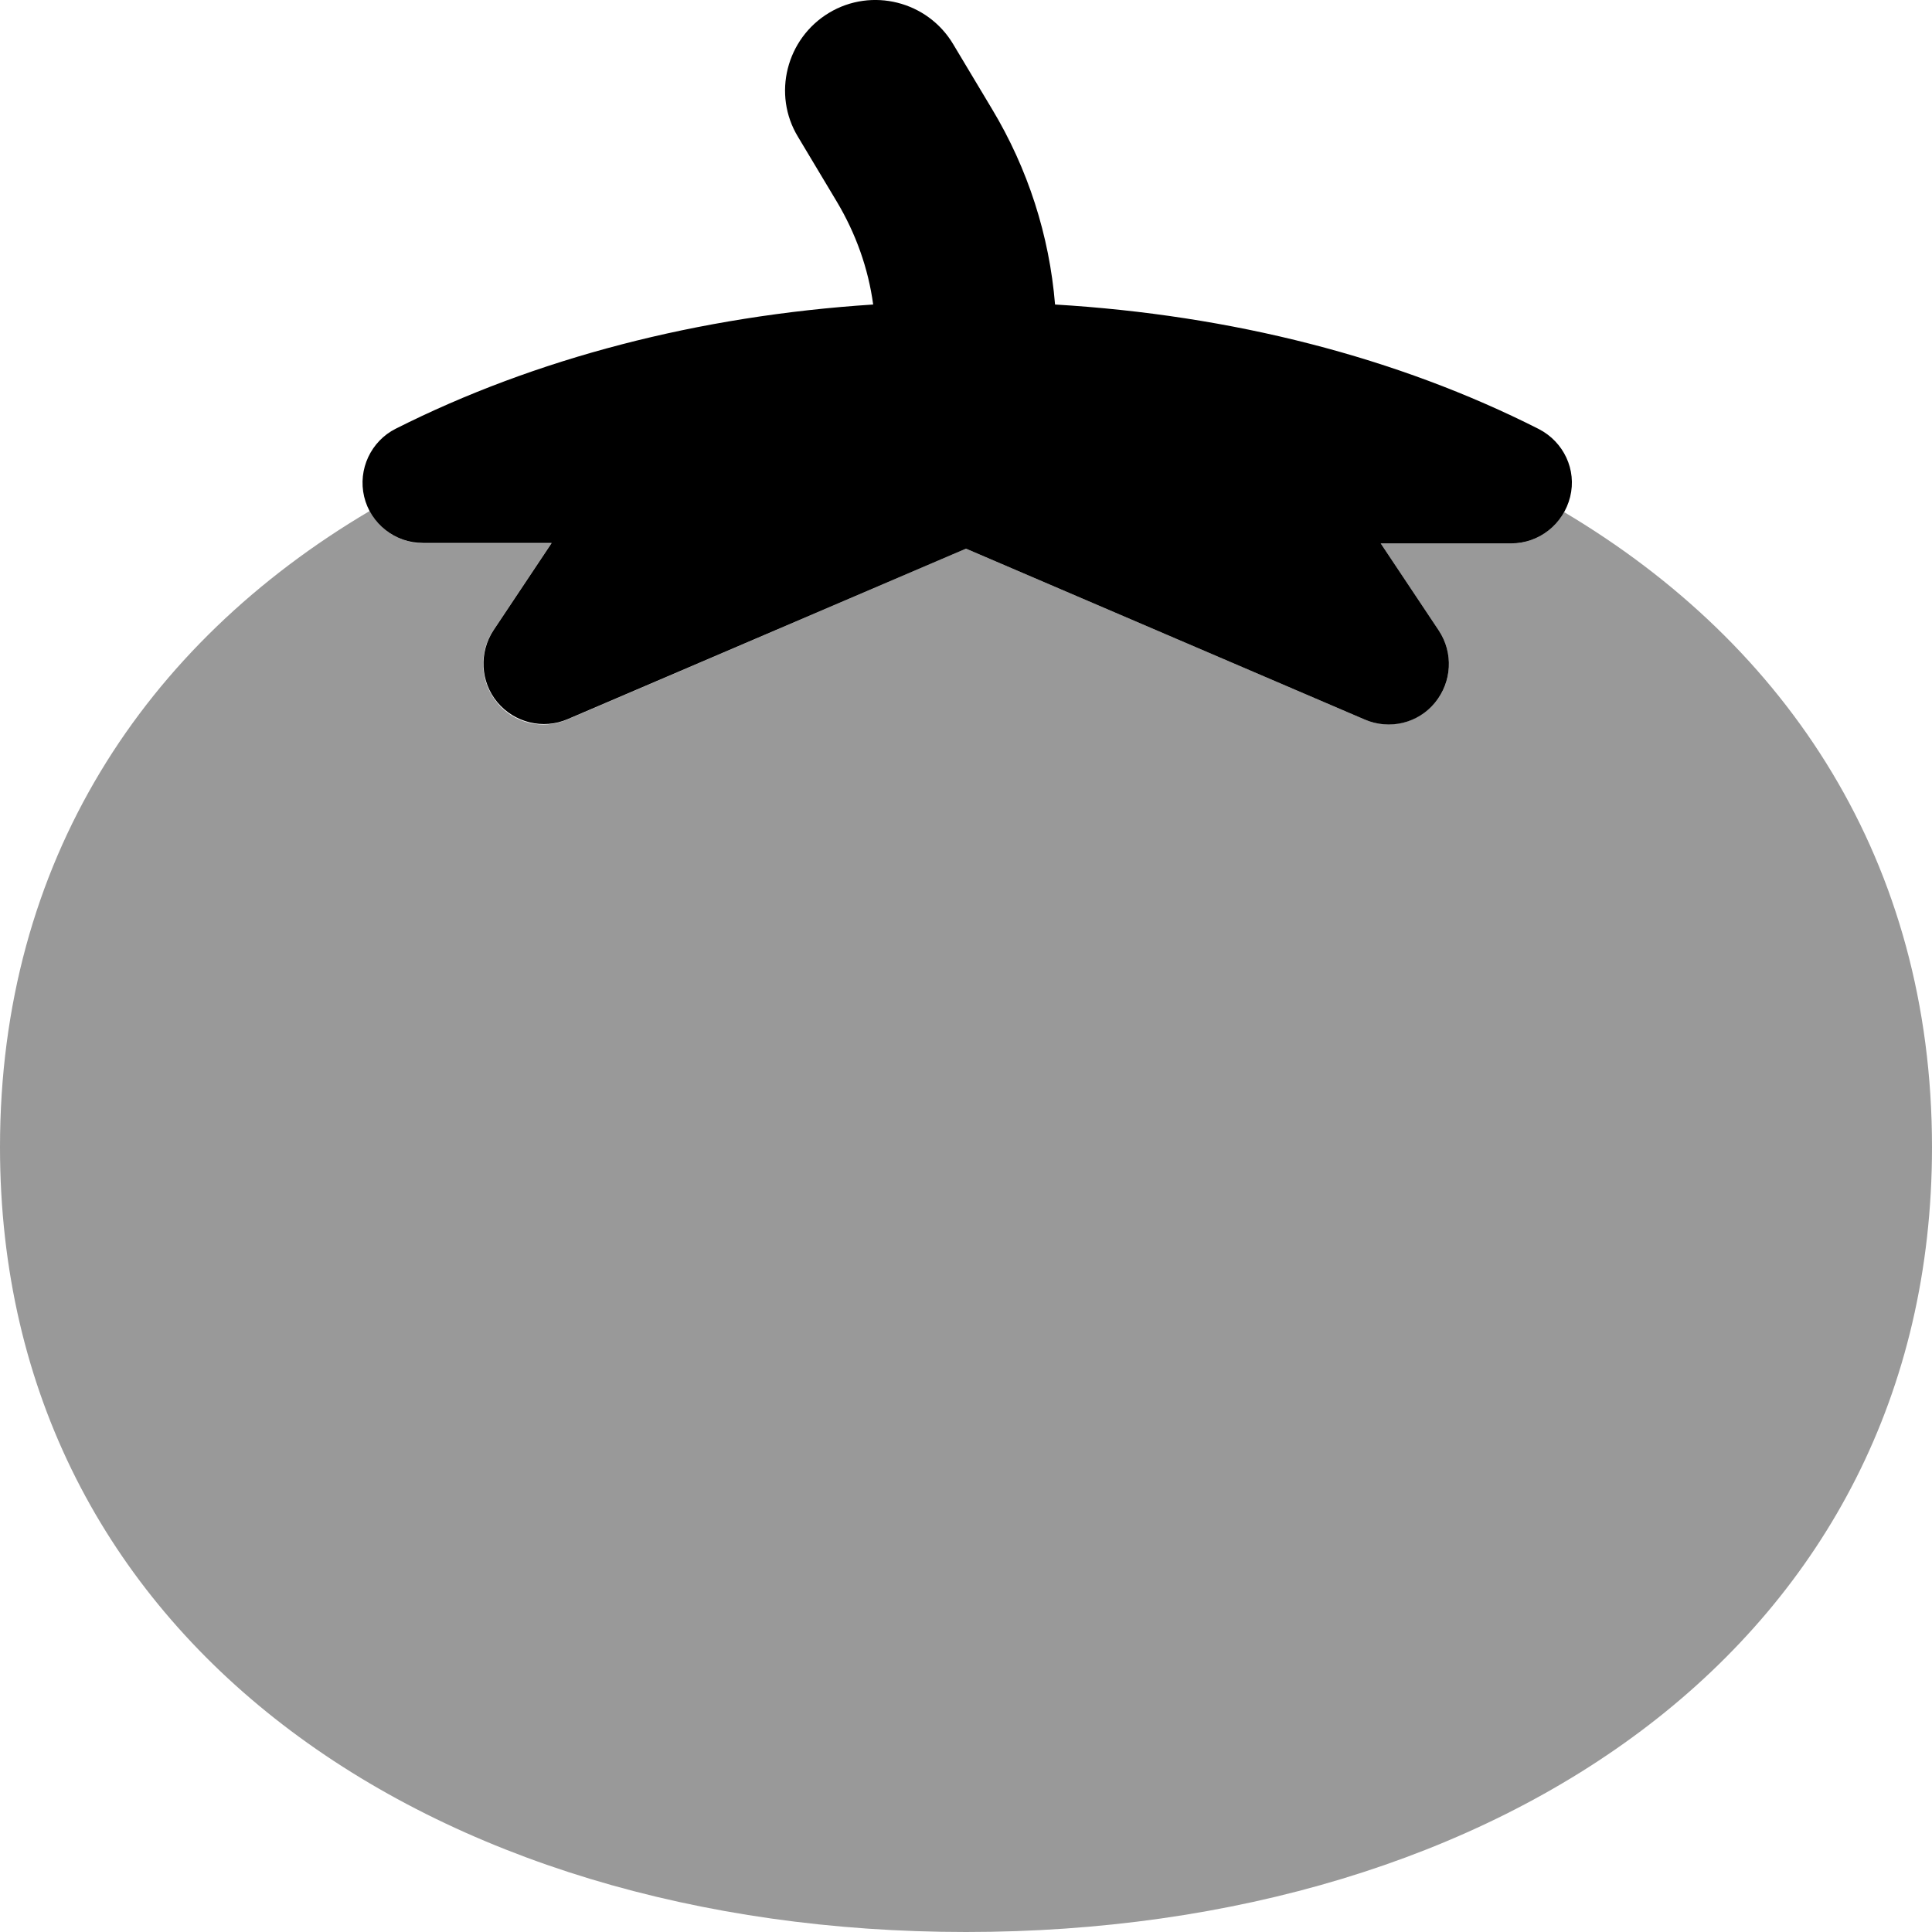
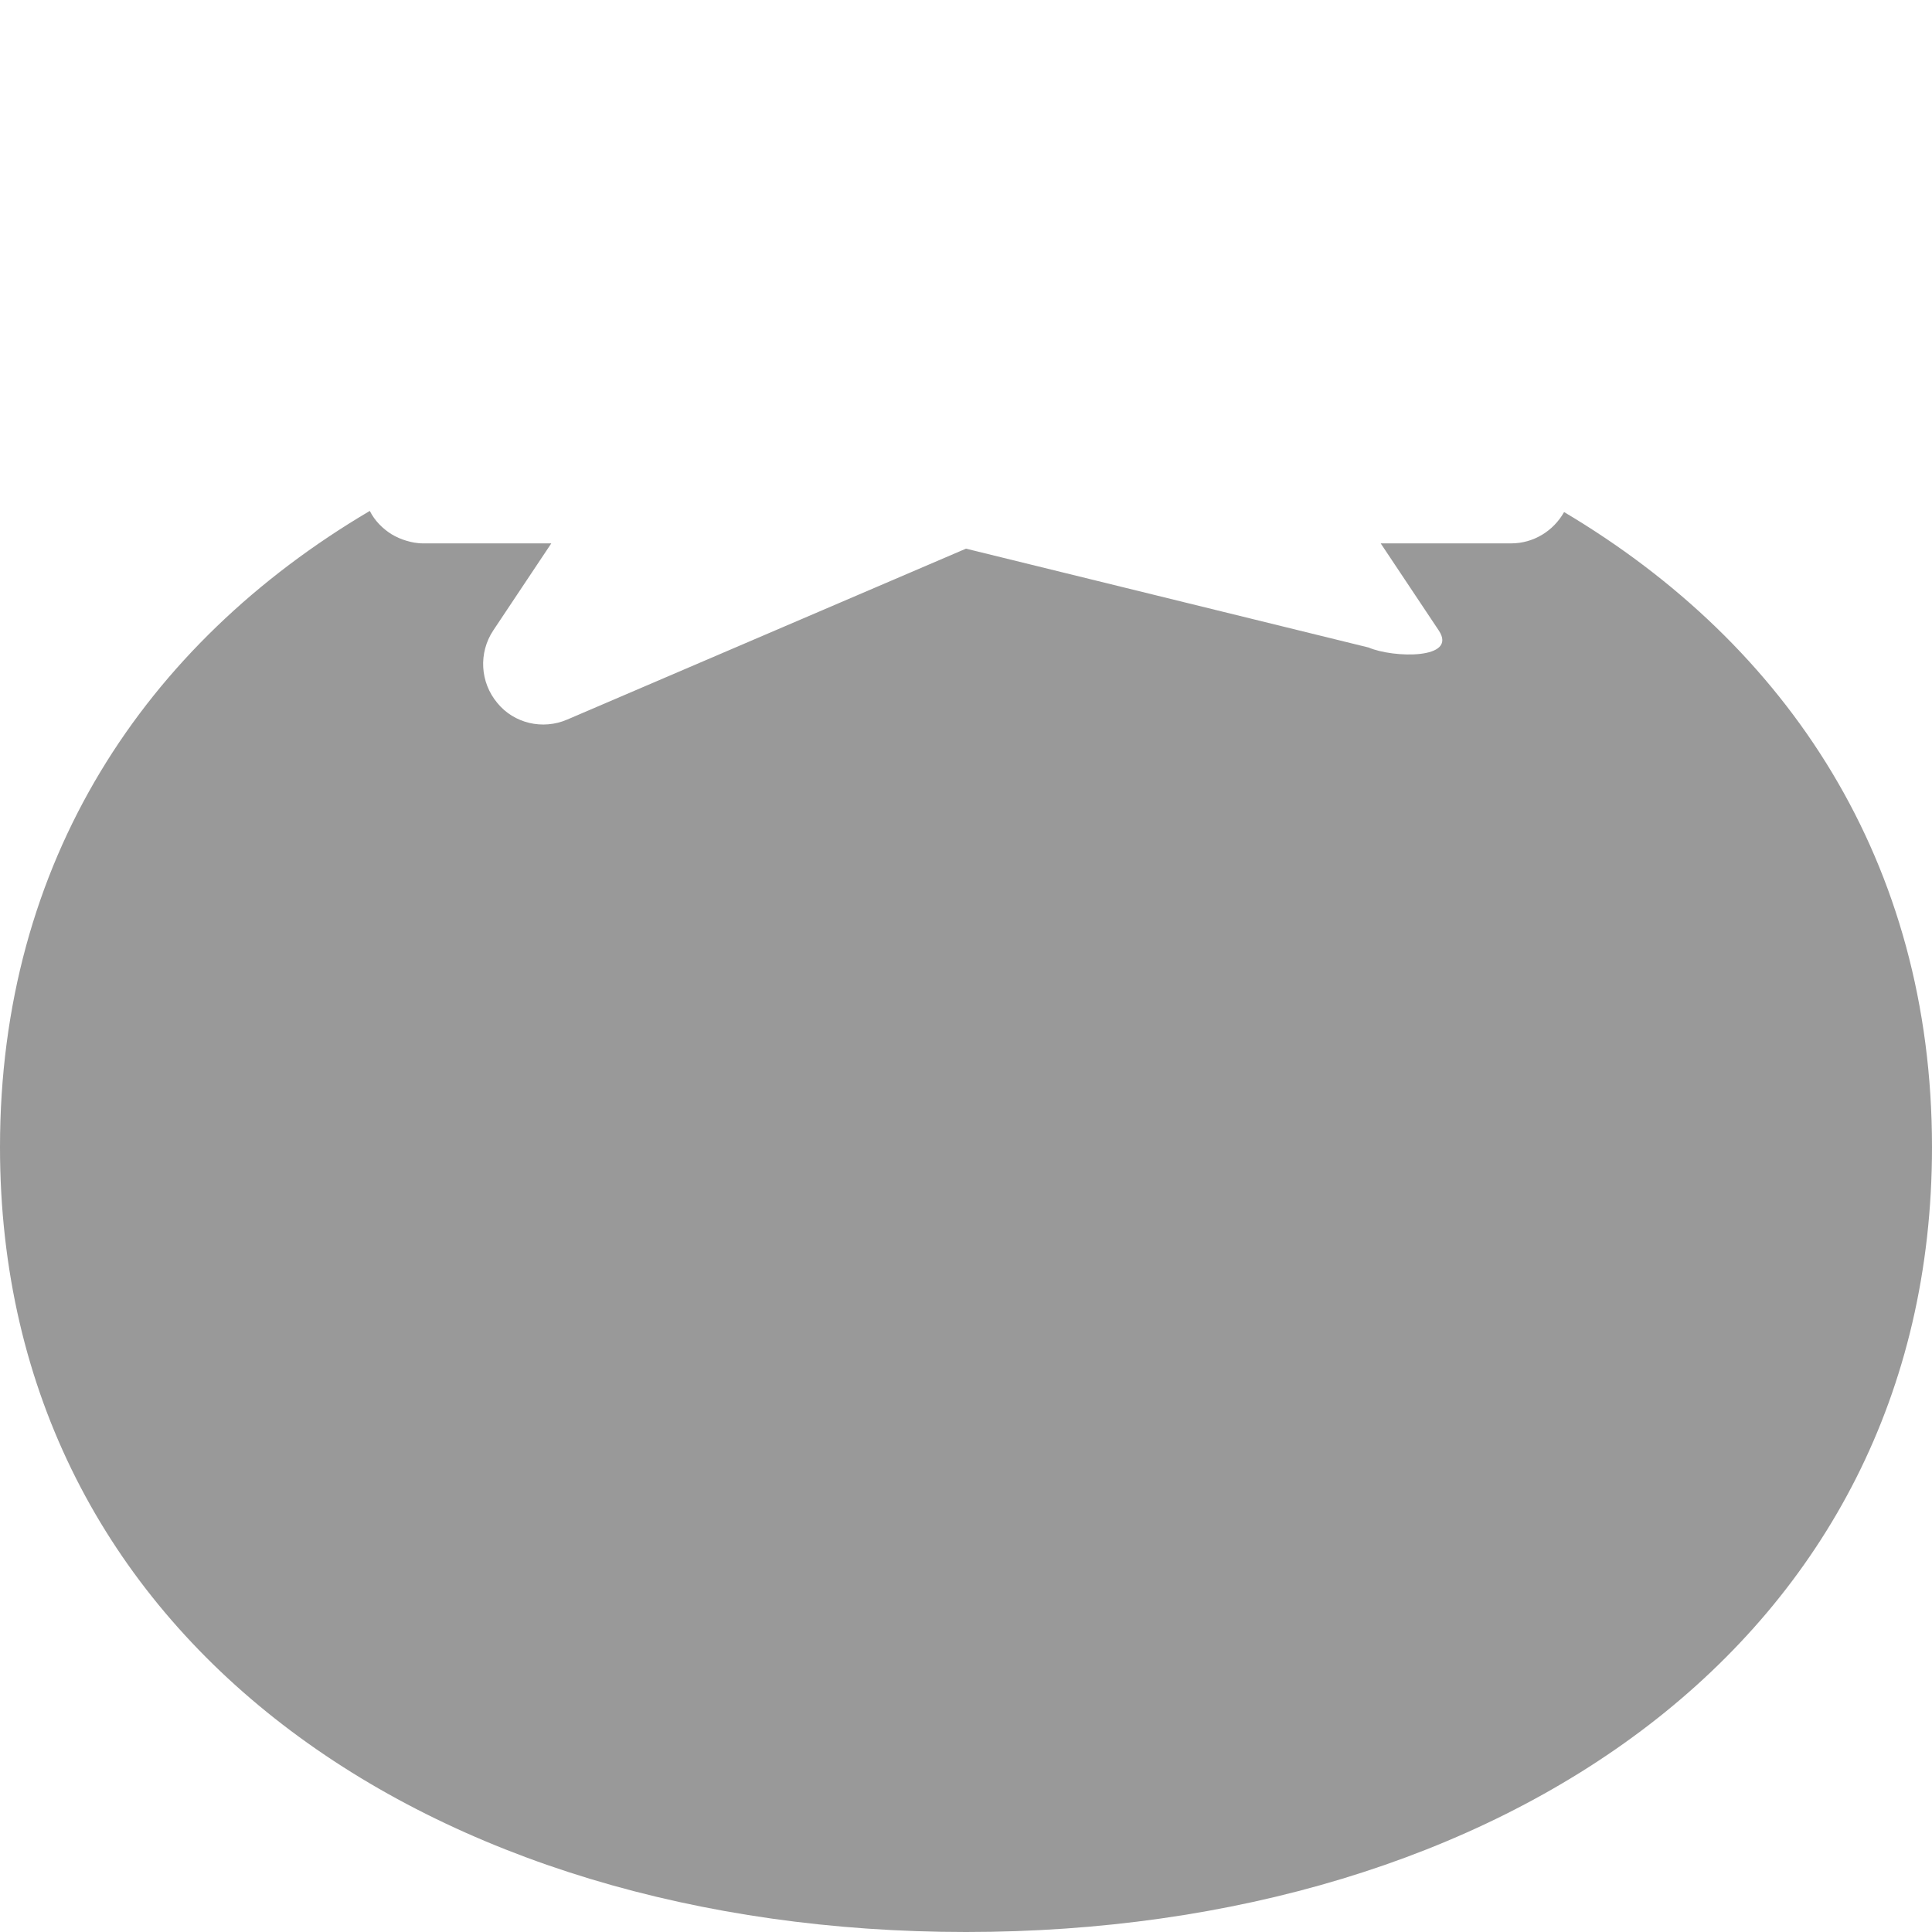
<svg xmlns="http://www.w3.org/2000/svg" viewBox="0 0 512 512">
  <defs>
    <style>.fa-secondary{opacity:.4}</style>
  </defs>
-   <path class="fa-secondary" d="M0 304C0 434.9 114.6 512 256 512s256-77.1 256-208c0-75.5-38.1-133-97.5-168.3c-2.8 5-8.1 8.3-14 8.3c-11.5 0-23.1 0-34.6 0c5.1 7.7 10.3 15.4 15.4 23.1c3.9 5.9 3.5 13.7-1 19.1s-12.1 7.3-18.6 4.5L256 145.4c-35.2 15.1-70.5 30.2-105.7 45.3c-6.5 2.8-14.1 1-18.5-4.4c-4.6-5.5-5-13.3-1.1-19.2c5.1-7.7 10.3-15.4 15.4-23.1c-11.4 0-22.7 0-34.1 0c-.8 0-1.5-.1-2.2-.2s-1.4-.3-2.1-.5c-1.4-.4-2.7-1-3.9-1.7c-2.4-1.5-4.5-3.6-5.8-6.2C38.2 170.7 0 228.4 0 304z" />
-   <path class="fa-primary" d="M252.6 11.7C245.8 .3 231-3.4 219.7 3.4s-15.1 21.6-8.2 32.9l10.3 17.2c5 8.4 8.3 17.6 9.6 27.2c-46.3 3-89.6 14.3-126.5 32.9c-6.6 3.3-10.1 10.8-8.4 18s8.2 12.3 15.6 12.3l34.1 0-15.4 23.1c-3.9 5.9-3.5 13.7 1 19.1s12.1 7.3 18.6 4.5L256 145.4l105.7 45.3c6.5 2.8 14.1 1 18.6-4.5s4.9-13.2 1-19.1L365.9 144l34.6 0c7.4 0 13.8-5.1 15.6-12.3s-1.7-14.6-8.3-18c-37.5-19-81.3-30.2-128.2-33c-1.5-18.3-7.2-36-16.7-51.8L252.6 11.7z" />
+   <path class="fa-secondary" d="M0 304C0 434.9 114.6 512 256 512s256-77.1 256-208c0-75.5-38.1-133-97.5-168.3c-2.8 5-8.1 8.3-14 8.3c-11.5 0-23.1 0-34.6 0c5.1 7.7 10.3 15.4 15.4 23.1s-12.1 7.3-18.6 4.5L256 145.4c-35.2 15.1-70.5 30.2-105.7 45.3c-6.5 2.8-14.1 1-18.5-4.4c-4.6-5.5-5-13.3-1.1-19.2c5.1-7.7 10.3-15.4 15.4-23.1c-11.4 0-22.7 0-34.1 0c-.8 0-1.5-.1-2.2-.2s-1.4-.3-2.1-.5c-1.4-.4-2.7-1-3.9-1.7c-2.4-1.5-4.5-3.6-5.8-6.2C38.2 170.7 0 228.4 0 304z" />
</svg>